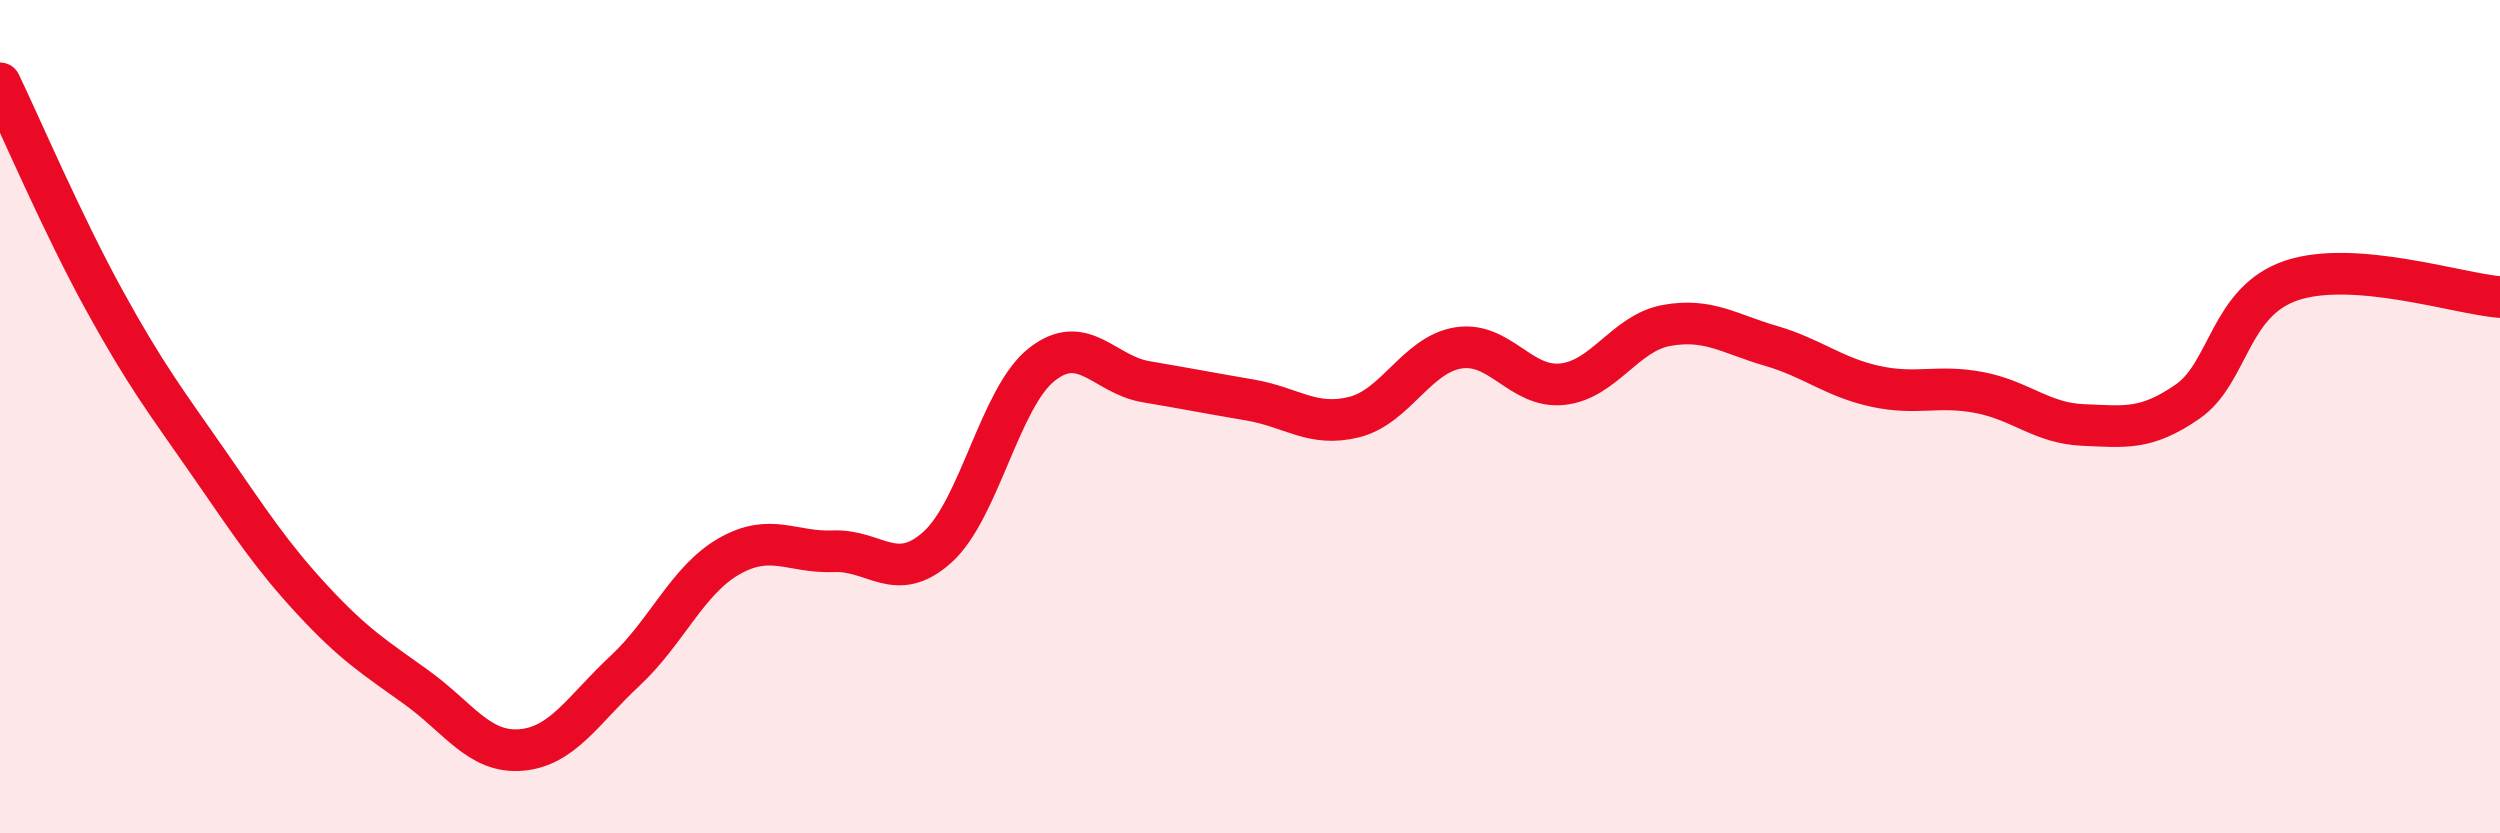
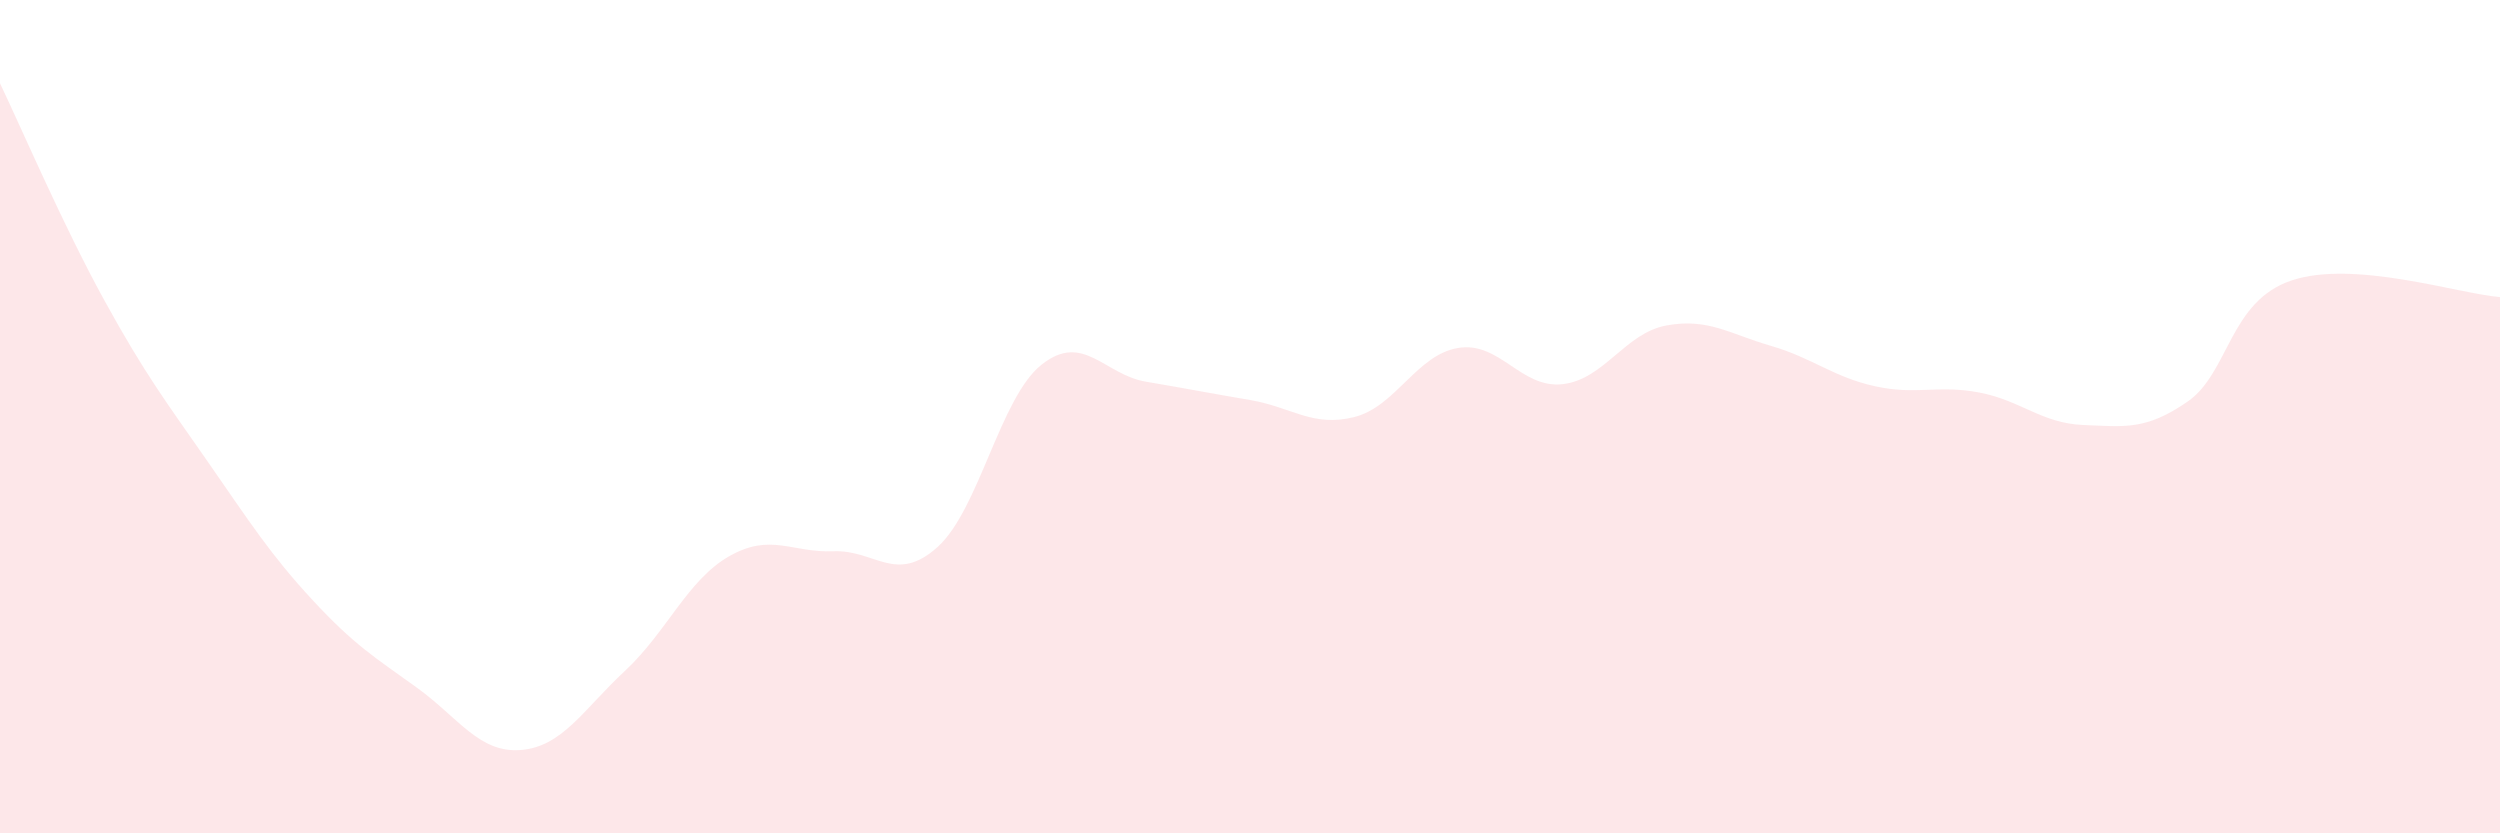
<svg xmlns="http://www.w3.org/2000/svg" width="60" height="20" viewBox="0 0 60 20">
  <path d="M 0,2 C 0.5,3.04 1.5,5.38 2.5,7.2 C 3.5,9.02 4,9.66 5,11.1 C 6,12.54 6.5,13.32 7.5,14.4 C 8.5,15.48 9,15.78 10,16.5 C 11,17.22 11.5,18.08 12.5,18 C 13.5,17.92 14,17.03 15,16.1 C 16,15.17 16.5,13.92 17.5,13.35 C 18.5,12.78 19,13.27 20,13.23 C 21,13.19 21.5,14.03 22.5,13.13 C 23.5,12.23 24,9.54 25,8.75 C 26,7.96 26.5,8.99 27.5,9.16 C 28.5,9.33 29,9.43 30,9.6 C 31,9.77 31.5,10.26 32.5,10.01 C 33.5,9.76 34,8.51 35,8.35 C 36,8.19 36.5,9.33 37.5,9.22 C 38.5,9.11 39,7.99 40,7.81 C 41,7.63 41.5,8.01 42.5,8.3 C 43.5,8.59 44,9.05 45,9.27 C 46,9.49 46.5,9.23 47.5,9.42 C 48.5,9.61 49,10.16 50,10.2 C 51,10.24 51.5,10.33 52.5,9.64 C 53.5,8.95 53.5,7.23 55,6.73 C 56.5,6.23 59,7.05 60,7.13L60 20L0 20Z" fill="#EB0A25" opacity="0.1" stroke-linecap="round" stroke-linejoin="round" />
-   <path d="M 0,2 C 0.5,3.04 1.5,5.38 2.5,7.2 C 3.5,9.02 4,9.66 5,11.1 C 6,12.54 6.5,13.32 7.5,14.4 C 8.5,15.48 9,15.78 10,16.5 C 11,17.22 11.5,18.08 12.5,18 C 13.5,17.92 14,17.03 15,16.1 C 16,15.17 16.5,13.92 17.5,13.35 C 18.5,12.78 19,13.27 20,13.23 C 21,13.19 21.5,14.03 22.5,13.13 C 23.5,12.23 24,9.54 25,8.75 C 26,7.96 26.5,8.99 27.5,9.16 C 28.5,9.33 29,9.43 30,9.6 C 31,9.77 31.5,10.26 32.5,10.01 C 33.5,9.76 34,8.51 35,8.35 C 36,8.19 36.5,9.33 37.5,9.22 C 38.5,9.11 39,7.99 40,7.81 C 41,7.63 41.5,8.01 42.5,8.3 C 43.5,8.59 44,9.05 45,9.27 C 46,9.49 46.5,9.23 47.5,9.42 C 48.5,9.61 49,10.16 50,10.2 C 51,10.24 51.5,10.33 52.5,9.64 C 53.5,8.95 53.5,7.23 55,6.73 C 56.5,6.23 59,7.05 60,7.13" stroke="#EB0A25" stroke-width="1" fill="none" stroke-linecap="round" stroke-linejoin="round" />
</svg>